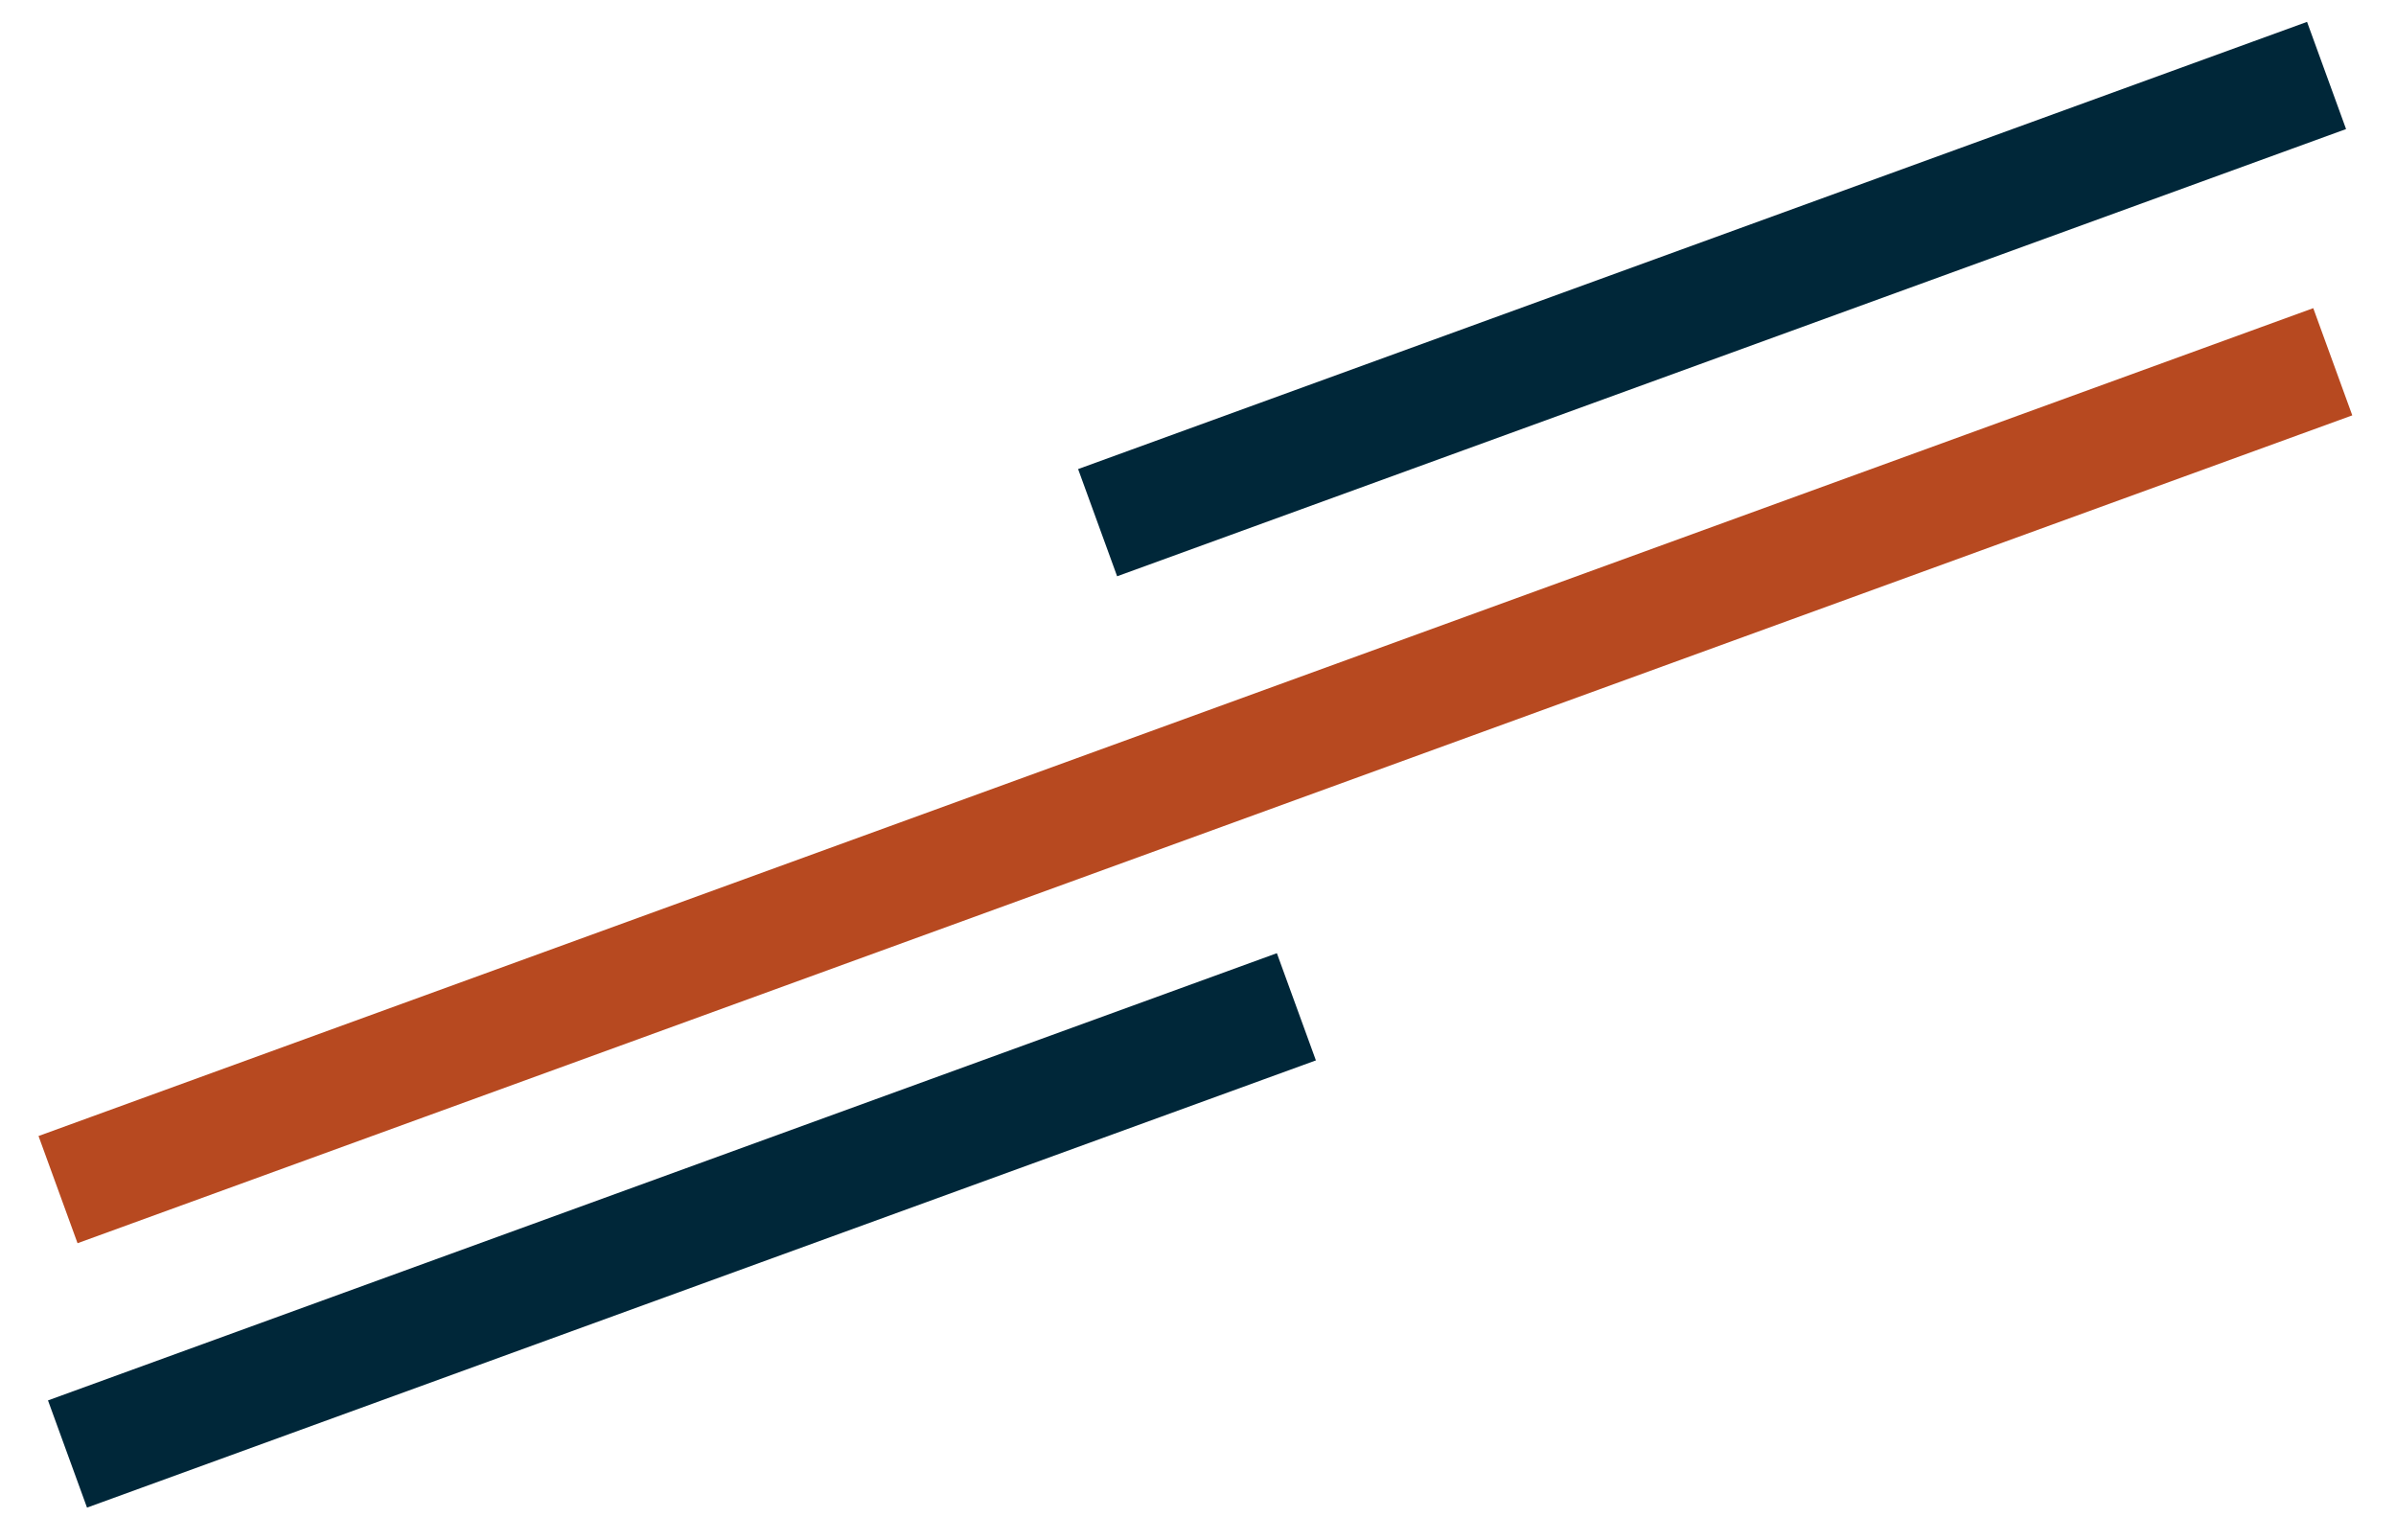
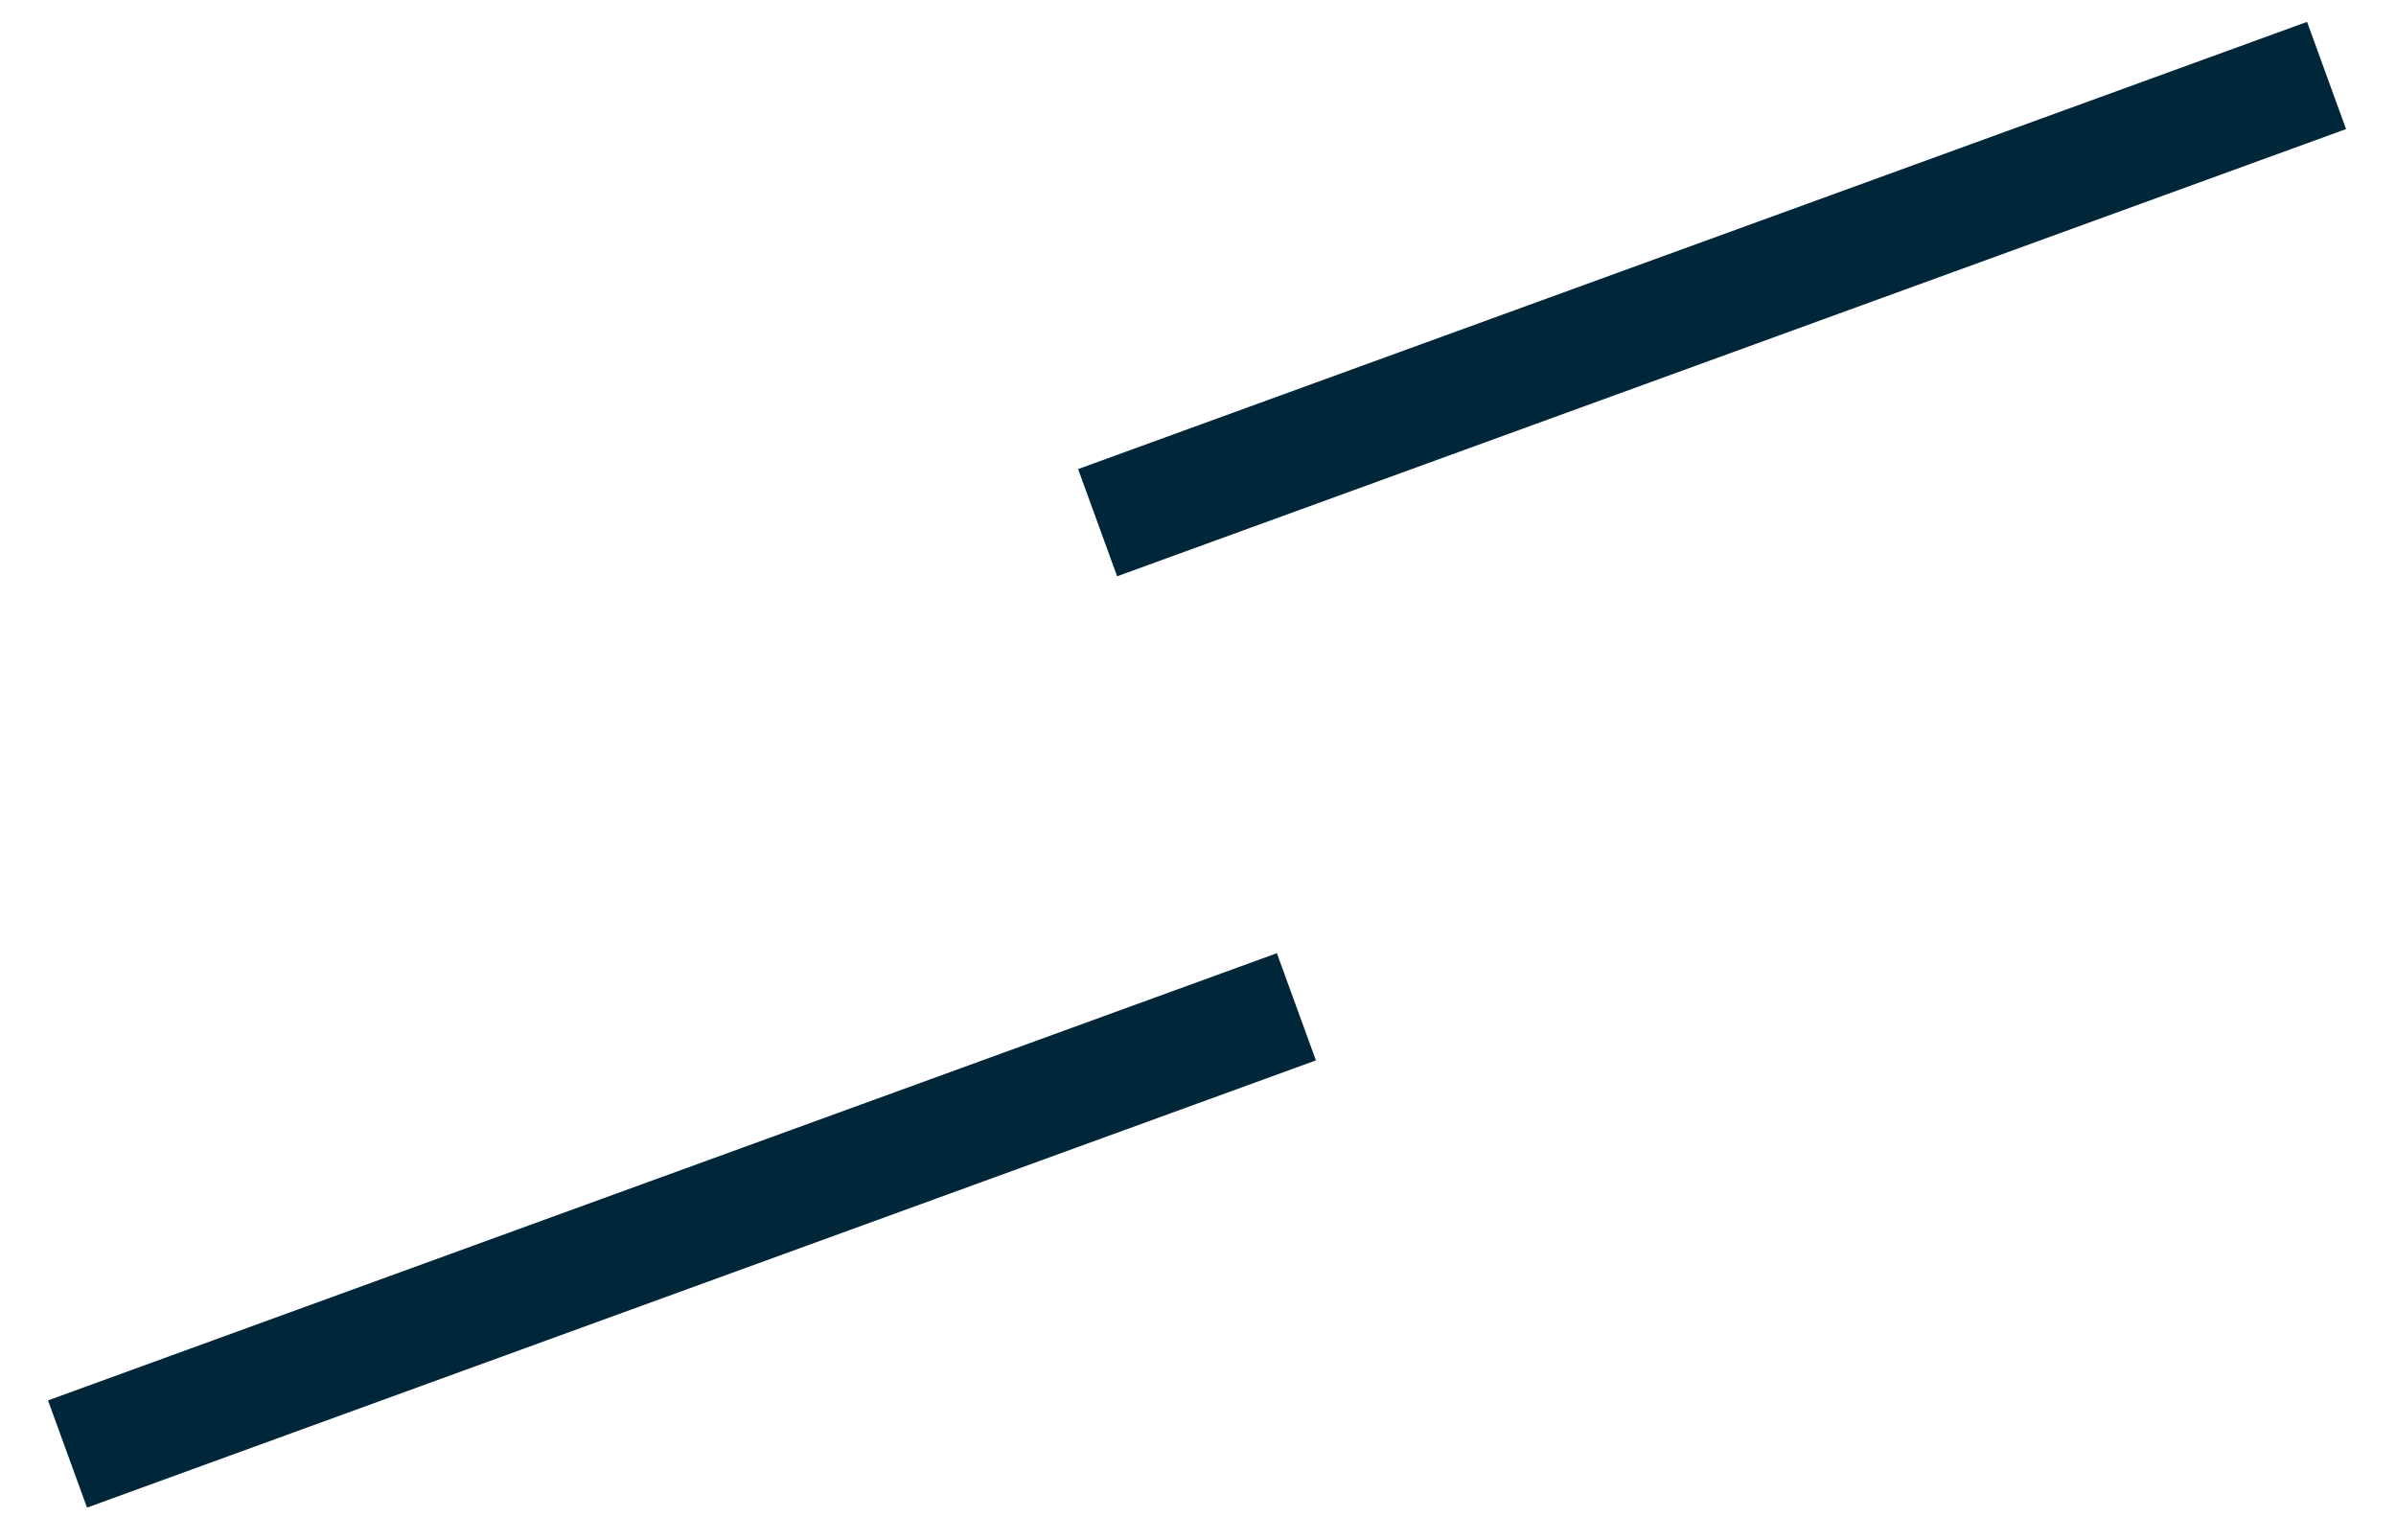
<svg xmlns="http://www.w3.org/2000/svg" width="42" height="27" viewBox="0 0 42 27">
  <g fill="none" fill-rule="evenodd" stroke-linecap="square" stroke-width="2">
-     <path stroke="#B74920" d="M1.957 20.513L39.952 6.684" />
    <path stroke="#002739" d="M20.18 8.821l19.663-7.156M2.123 25.148l19.662-7.156" />
  </g>
</svg>